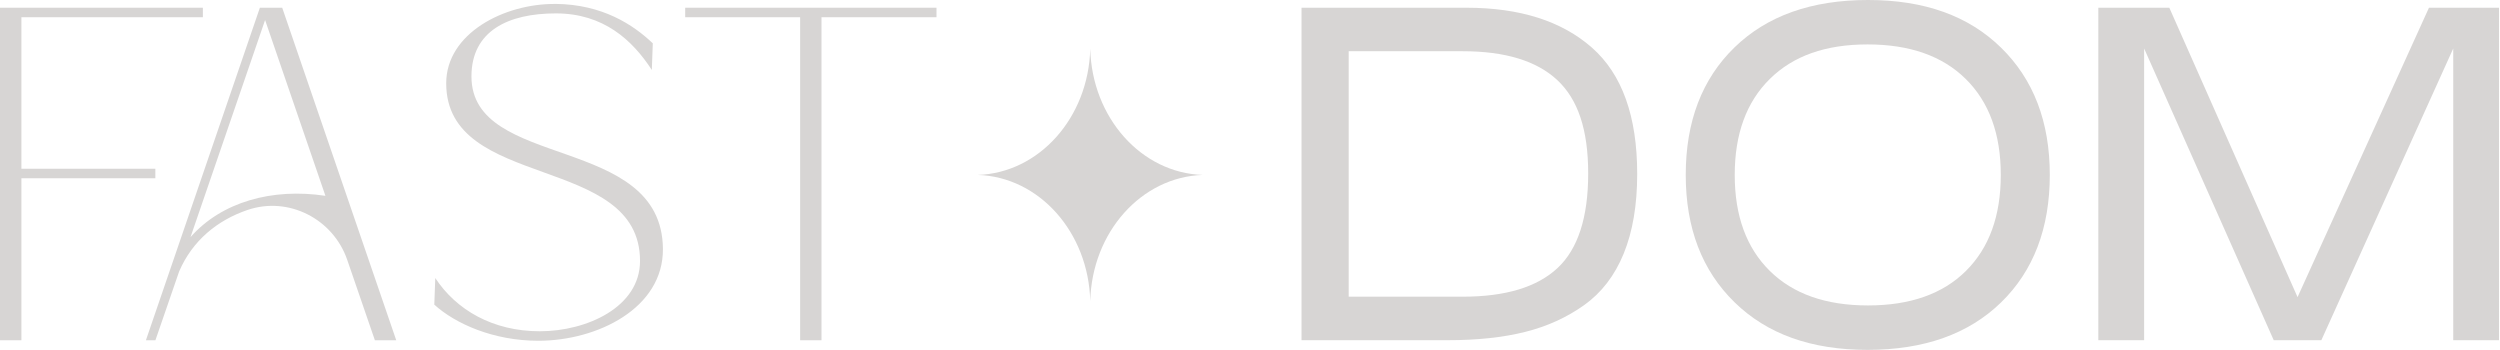
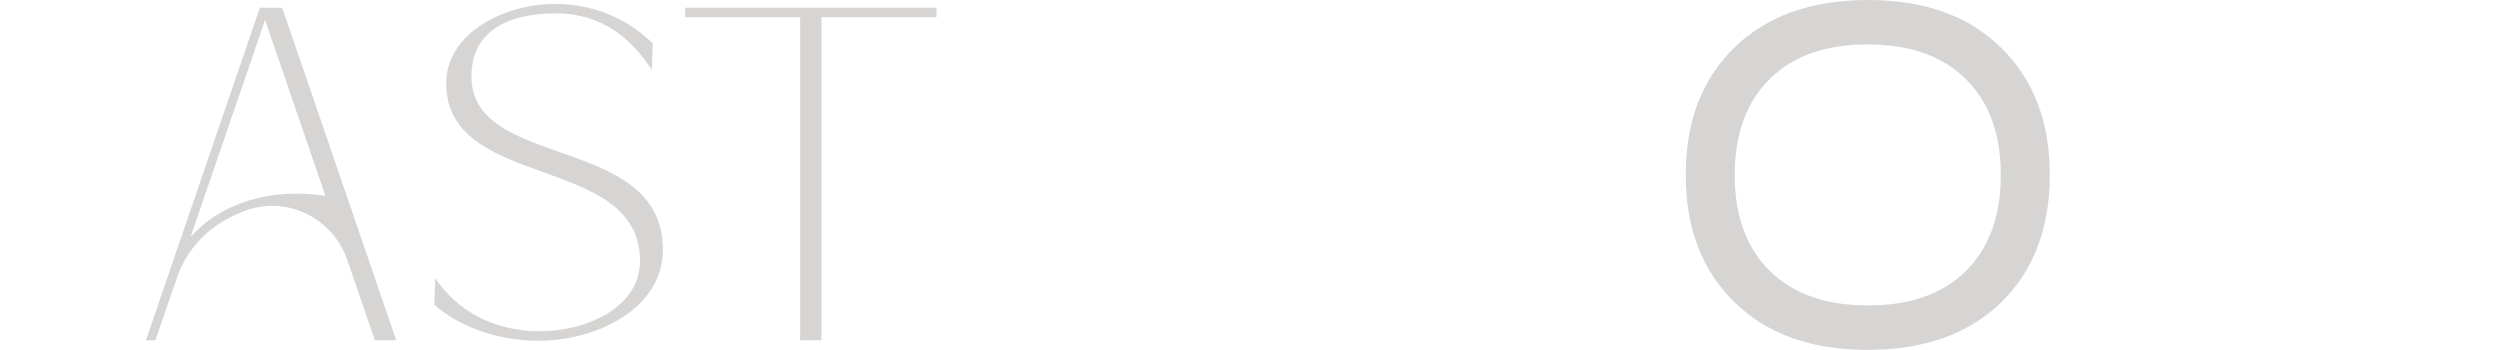
<svg xmlns="http://www.w3.org/2000/svg" width="1865" height="261" viewBox="0 0 1865 261" fill="none">
-   <path d="M151.339 12.854H15.971V125.888H115.896V132.977H15.971V253.826H0V5.765H151.339V12.854Z" fill="#D7D5D4" />
  <path d="M295.59 253.826H279.661L259.036 193.871C248.531 163.296 215.265 146.215 184.647 156.634C162.186 164.278 143.567 179.438 133.66 202.455L115.939 253.826H108.85L193.871 5.765H210.525L295.59 253.826ZM142.115 176.918C165.132 150.699 203.052 140.066 242.766 146.087L197.757 14.946L142.115 176.918Z" fill="#D7D5D4" />
  <path d="M414.346 2.904C449.448 3.246 472.465 18.491 486.984 32.327L486.258 52.183C471.739 29.85 450.131 9.993 414.688 9.993C379.244 9.993 351.701 22.975 351.701 57.009C351.701 127.17 493.816 99.541 494.542 185.673C494.884 229.956 445.562 254.211 401.621 254.211C367.971 254.211 339.616 241.443 323.987 227.265L324.713 207.408C340.299 231.151 367.586 247.122 402.688 247.122C437.79 247.122 477.461 229.059 477.461 194.683C477.461 114.231 332.869 142.585 332.869 62.133C332.869 24.939 376.084 2.605 414.389 2.947L414.346 2.904Z" fill="#D7D5D4" />
  <path d="M698.576 12.854H612.829V253.826H596.901V12.854H511.153V5.765H698.619V12.854H698.576Z" fill="#D7D5D4" />
-   <path d="M970.936 253.783V5.765H1093.92C1133.76 5.765 1164.98 15.672 1187.52 35.486C1210.07 55.3 1221.35 86.73 1221.35 129.774C1221.35 153.005 1217.97 172.819 1211.27 189.217C1204.56 205.615 1194.7 218.425 1181.72 227.649C1168.74 236.873 1154.05 243.535 1137.65 247.634C1121.25 251.734 1102.12 253.783 1080.25 253.783H970.936ZM1006.12 38.219V221.329H1091.19C1123.09 221.329 1146.66 214.198 1161.9 199.978C1177.15 185.758 1184.79 162.228 1184.79 129.433C1184.79 96.637 1177.11 74.09 1161.73 59.742C1146.36 45.393 1122.83 38.219 1091.19 38.219H1006.12Z" fill="#D7D5D4" />
  <path d="M1257.56 130.5C1257.56 90.658 1269.68 58.93 1293.94 35.358C1318.2 11.786 1351.38 0 1393.52 0C1435.67 0 1468.51 11.829 1492.76 35.529C1517.02 59.229 1529.15 90.872 1529.15 130.5C1529.15 170.128 1517.02 202.07 1492.76 225.642C1468.51 249.214 1435.33 261 1393.18 261C1351.03 261 1318.2 249.171 1293.94 225.471C1269.68 201.771 1257.56 170.128 1257.56 130.5ZM1320.25 58.93C1302.82 76.139 1294.11 99.967 1294.11 130.5C1294.11 161.033 1302.82 184.861 1320.25 202.07C1337.67 219.279 1362.09 227.863 1393.52 227.863C1424.95 227.863 1449.34 219.279 1466.63 202.07C1483.93 184.861 1492.59 161.033 1492.59 130.5C1492.59 99.967 1483.88 76.139 1466.46 58.93C1449.04 41.721 1424.61 33.137 1393.18 33.137C1361.75 33.137 1337.67 41.721 1320.25 58.93Z" fill="#D7D5D4" />
-   <path d="M1565.36 5.765H1618.31L1713.97 221.671L1812.01 5.765H1864.28V253.783H1830.12V36.17L1731.73 253.783H1696.2L1599.52 36.17V253.783H1565.36V5.765Z" fill="#D7D5D4" />
-   <path d="M813.319 36.383C814.6 87.755 851.453 129.091 897.273 130.5C851.453 131.952 814.6 173.246 813.319 224.618C812.038 173.246 775.185 131.91 729.365 130.5C775.185 129.049 812.038 87.755 813.319 36.383Z" fill="#D7D5D4" />
</svg>